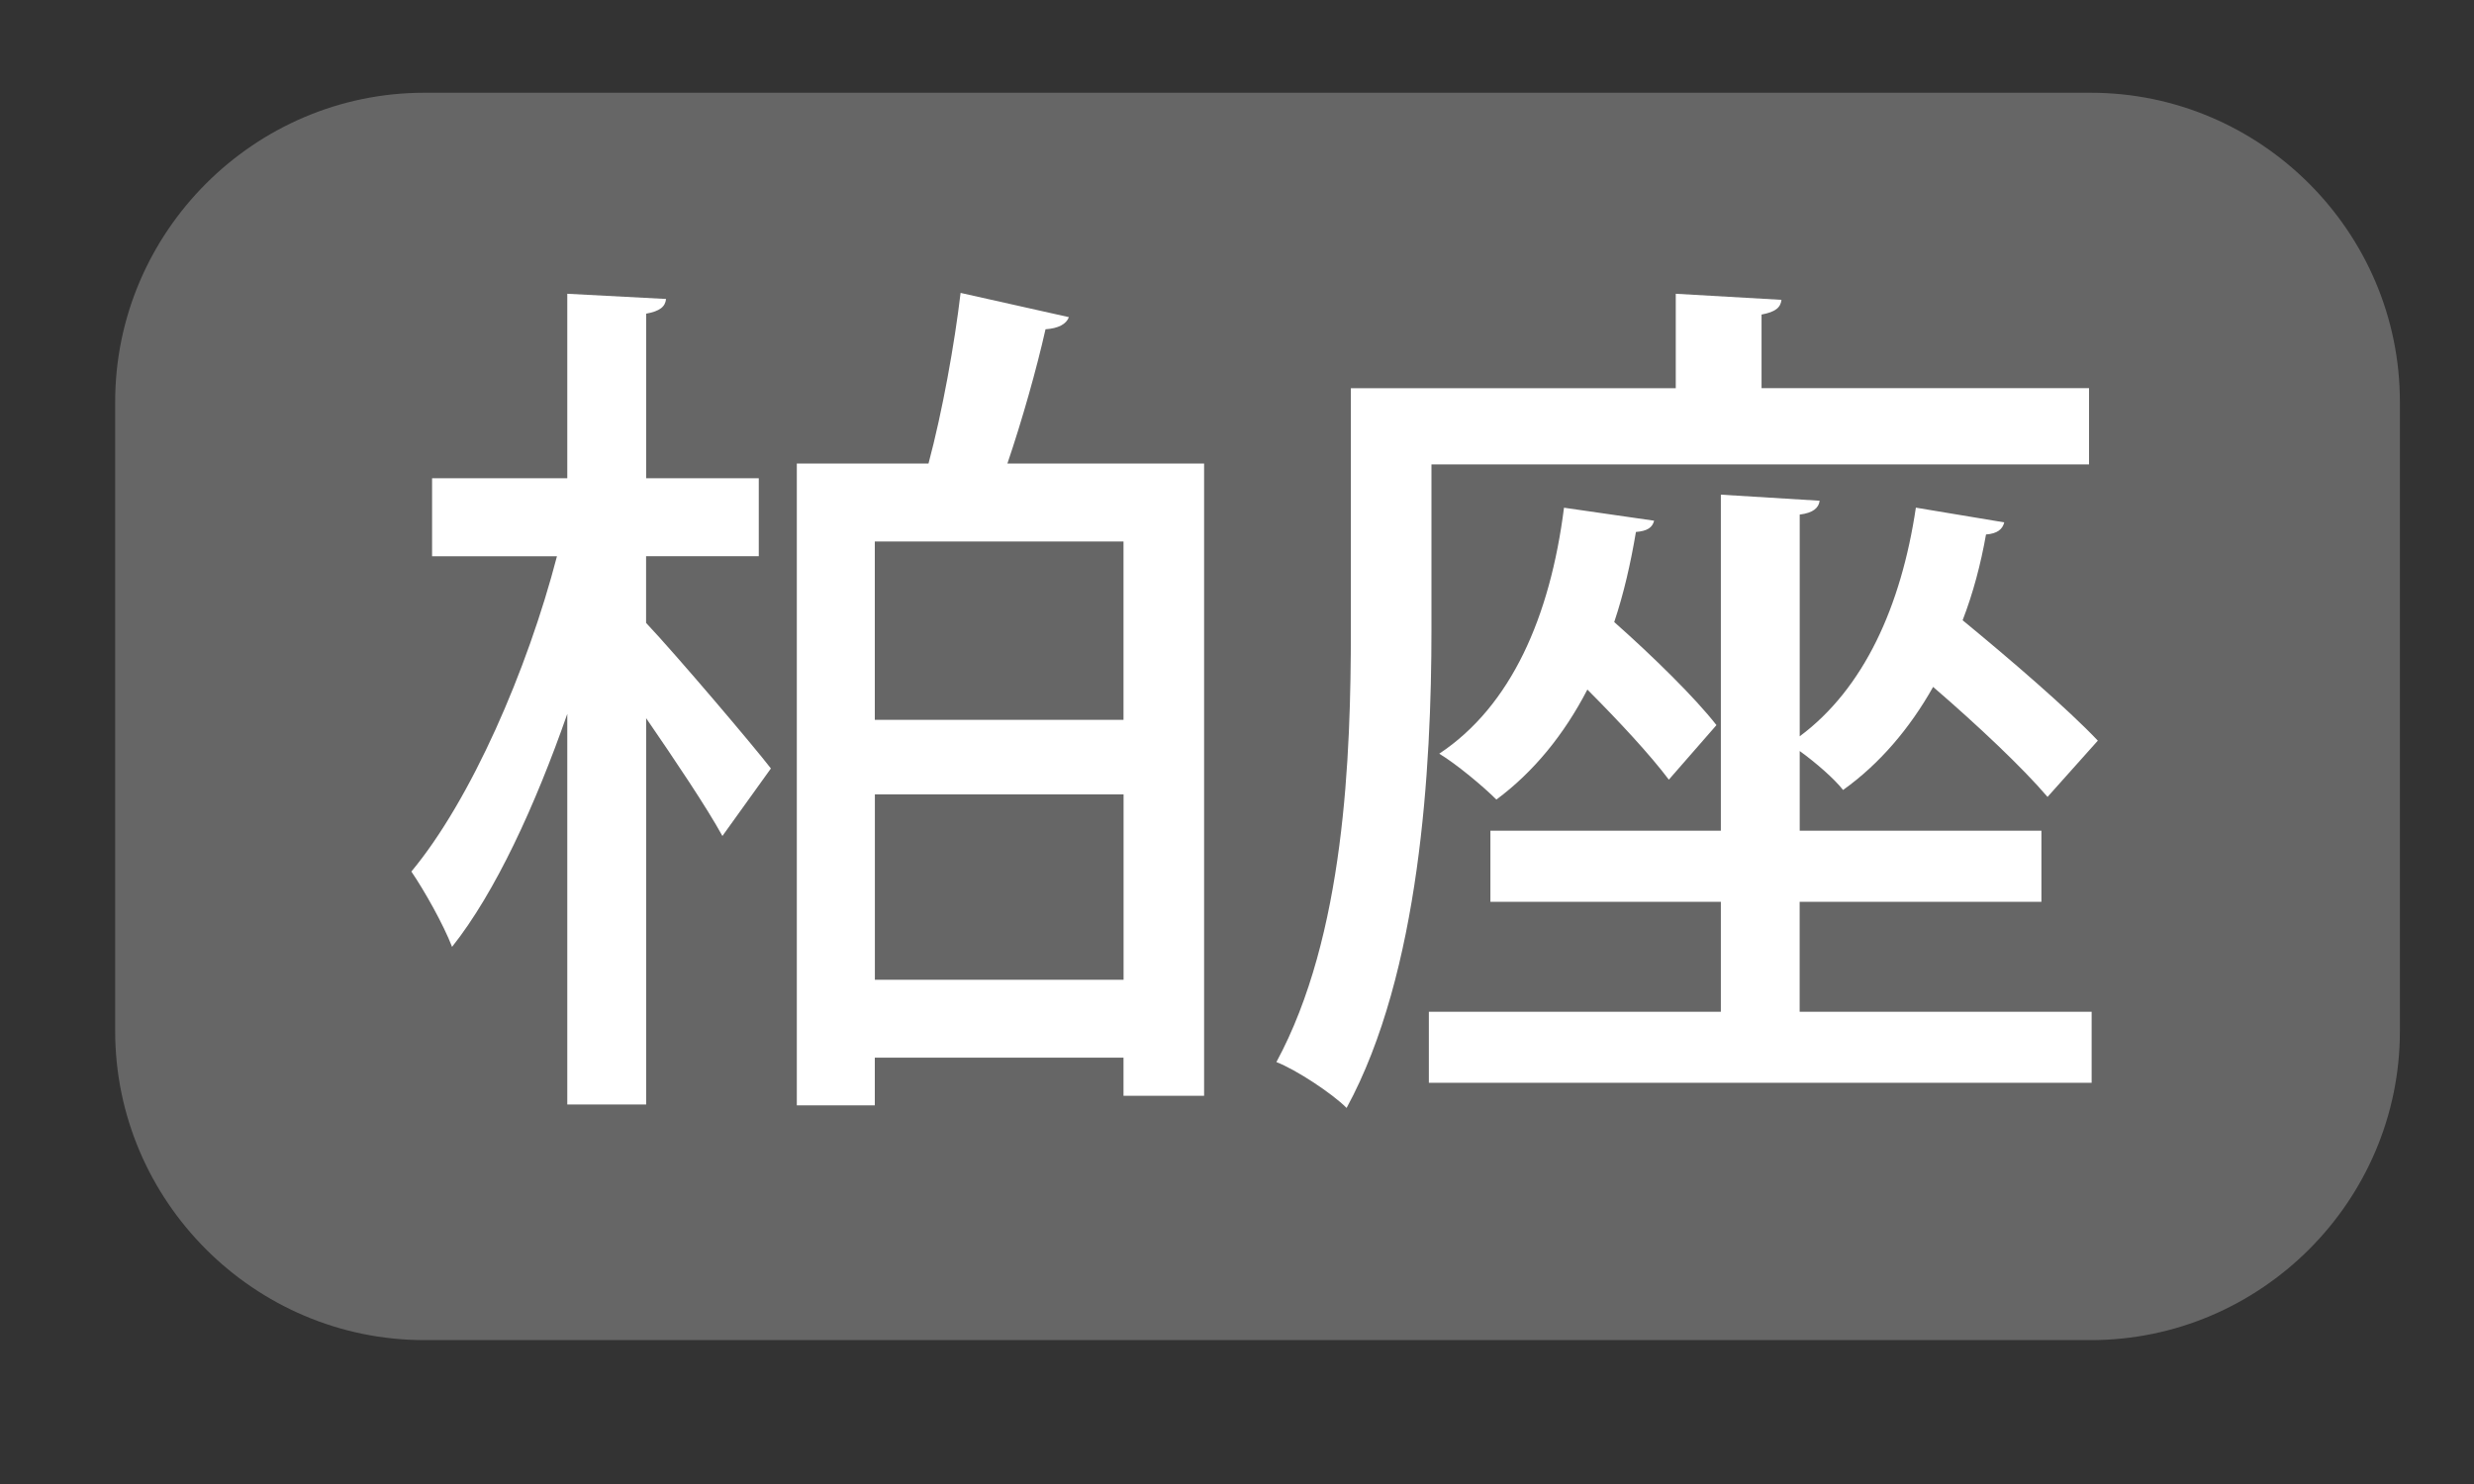
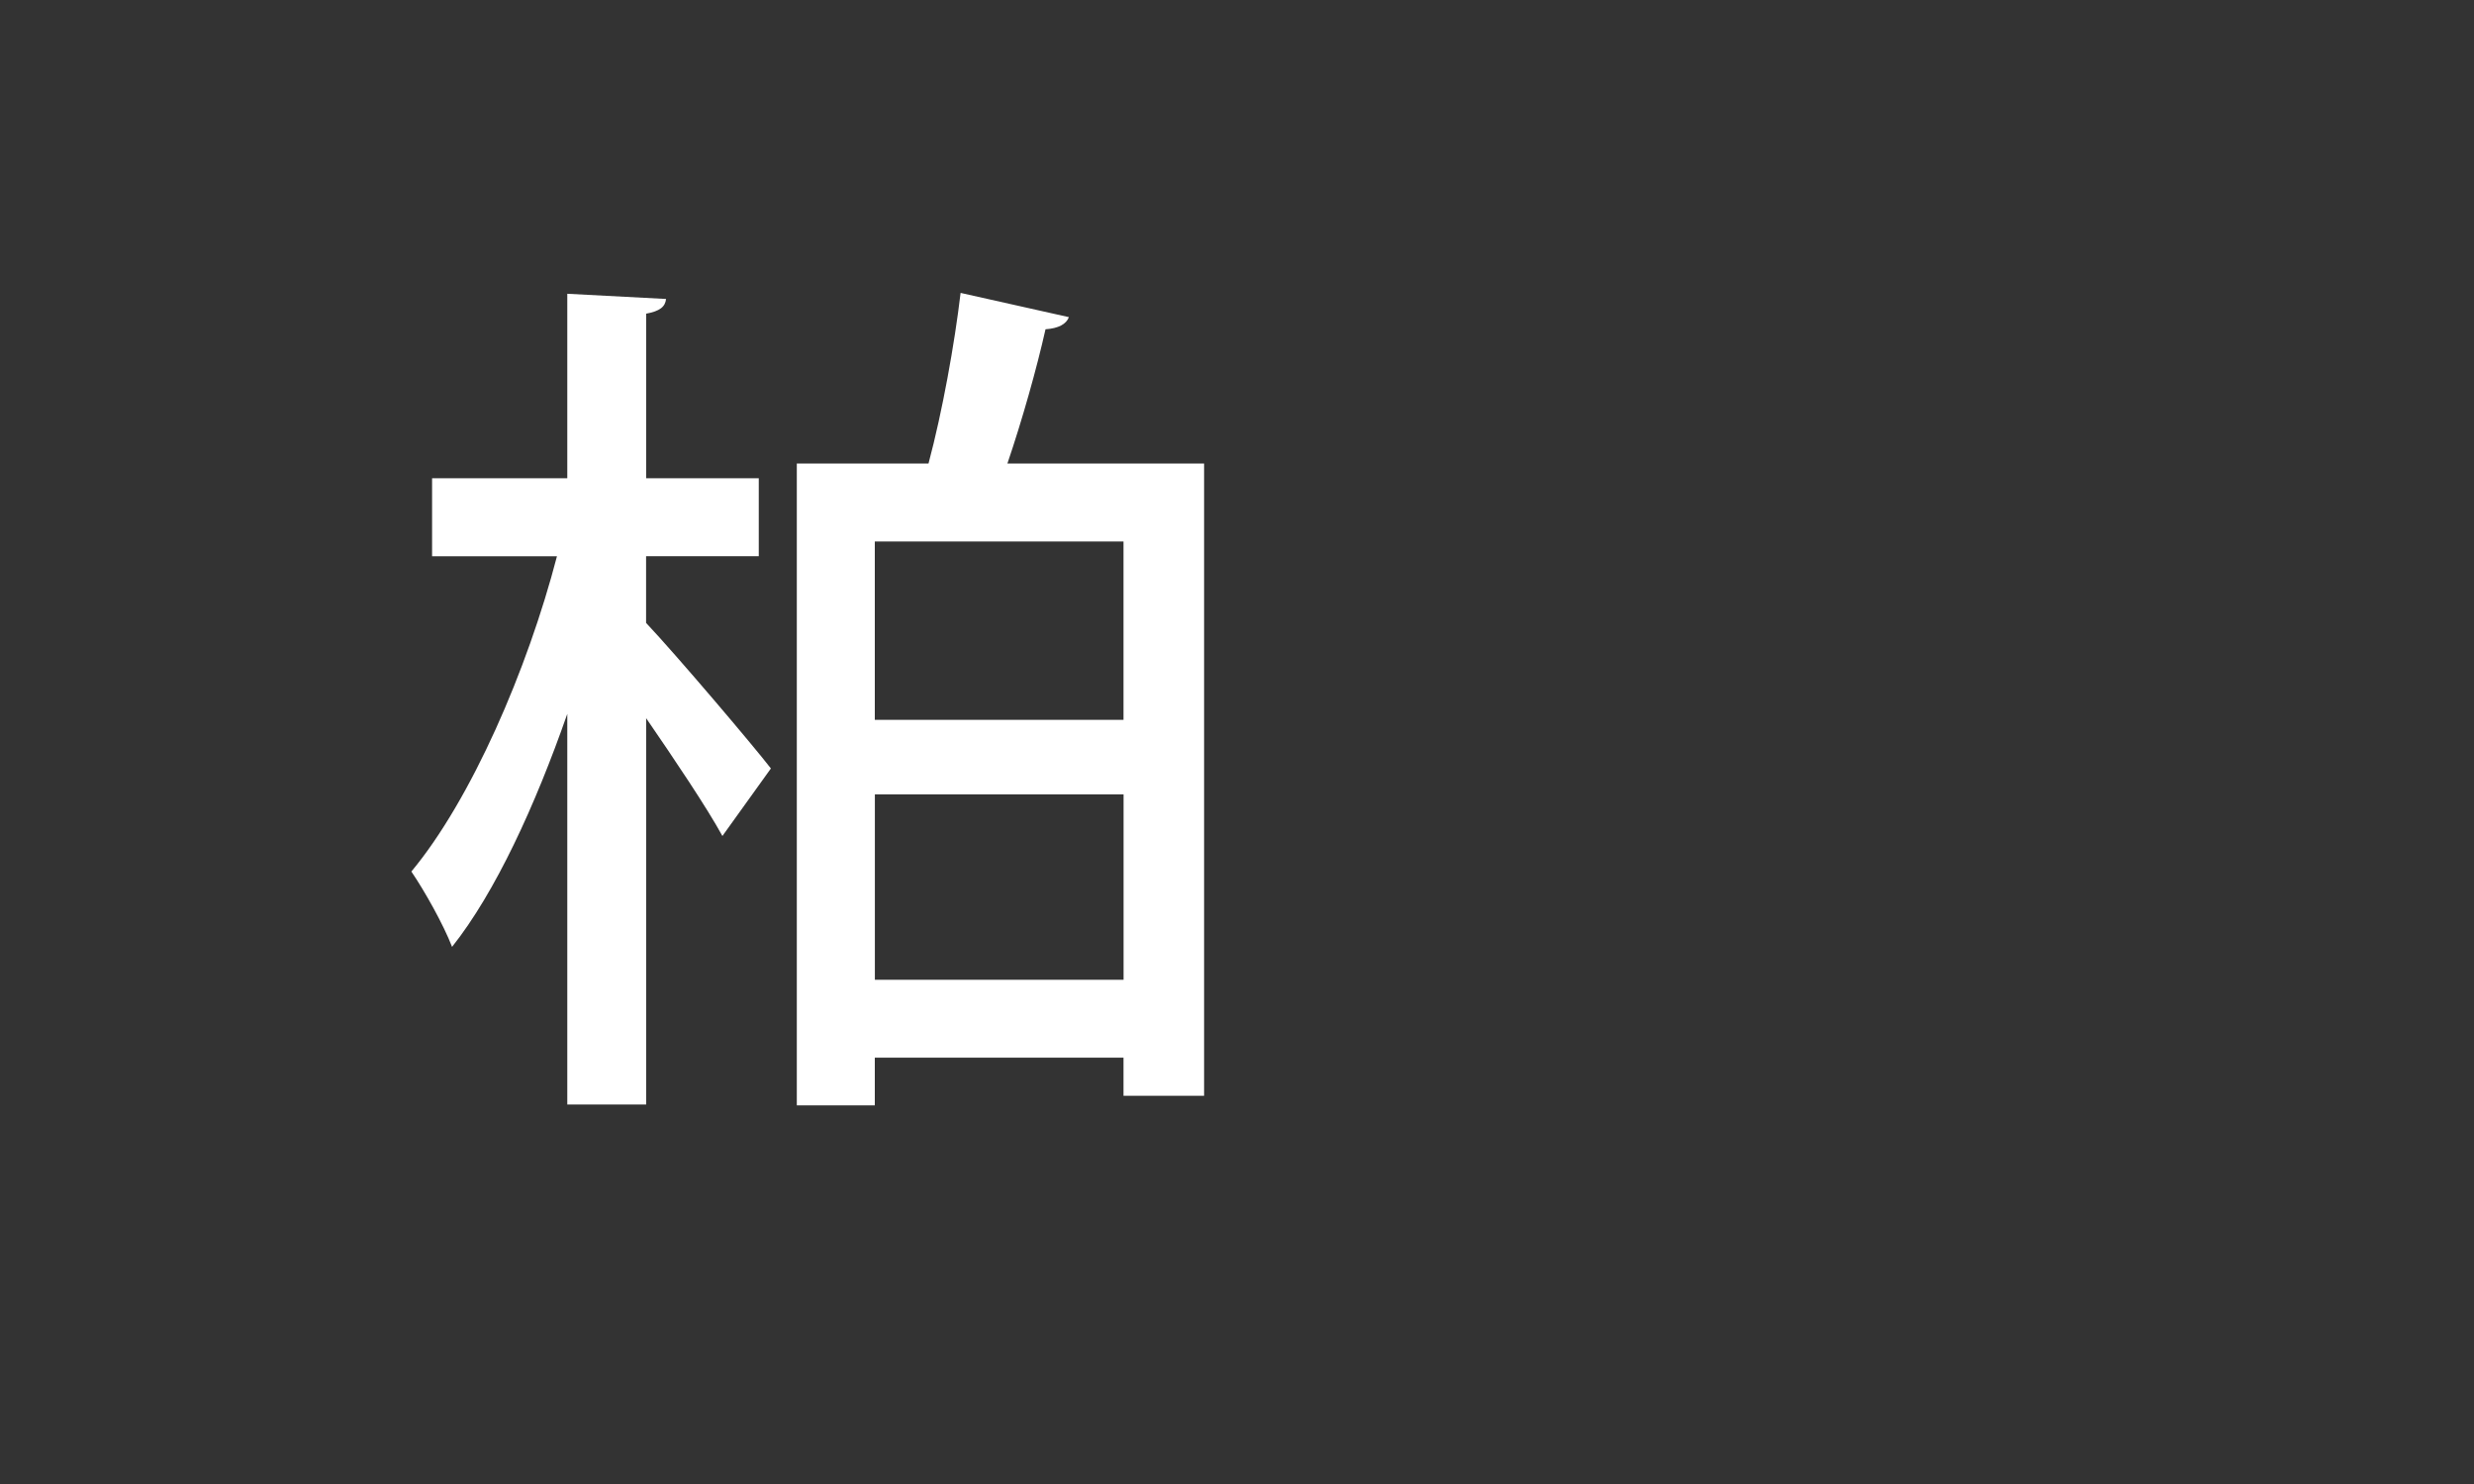
<svg xmlns="http://www.w3.org/2000/svg" version="1.1" id="上尾市内" x="0px" y="0px" width="40px" height="24px" viewBox="0 0 40 24" style="enable-background:new 0 0 40 24;" xml:space="preserve">
  <rect x="0" y="0" width="40" height="24" fill="#333333" stroke="none" />
  <g id="ボタン背景_x5F_off">
-     <path style="fill:#666666;" d="M33.803,21.673H6.862c-2.749,0-5-2.249-5-5V6.5c0-2.75,2.251-5,5-5h26.94c2.75,0,5,2.25,5,5v10.173   C38.803,19.424,36.553,21.673,33.803,21.673" />
-   </g>
+     </g>
  <g id="ボタン文字_xFF08_テキスト_xFF09_">
    <g>
      <path style="fill:#FFFFFF;" d="M10.446,8.995v1.079c0.49,0.519,1.737,1.989,2.018,2.354L11.68,13.52    c-0.253-0.462-0.771-1.232-1.233-1.905v6.247H9.172v-6.317c-0.519,1.485-1.162,2.886-1.863,3.768    c-0.14-0.364-0.448-0.91-0.658-1.218c0.967-1.163,1.877-3.264,2.354-5.099H6.986V7.734h2.186V4.751l1.597,0.084    c-0.014,0.126-0.098,0.196-0.322,0.238v2.661h1.821v1.261H10.446z M17.282,5.129c-0.042,0.112-0.168,0.182-0.378,0.196    c-0.141,0.63-0.378,1.471-0.616,2.171h3.18v10.226h-1.303v-0.617h-4.021v0.771h-1.261V7.497h2.129    c0.225-0.841,0.421-1.933,0.519-2.76L17.282,5.129z M18.165,8.757h-4.021v2.885h4.021V8.757z M14.145,15.845h4.021v-2.998h-4.021    V15.845z" />
-       <path style="fill:#FFFFFF;" d="M23.144,7.51v2.676c0,2.213-0.182,5.547-1.372,7.732c-0.238-0.238-0.813-0.616-1.135-0.742    c1.106-2.045,1.204-4.945,1.204-7.004V6.278h5.253V4.751l1.709,0.098c-0.014,0.126-0.098,0.196-0.322,0.238v1.19h5.295V7.51    H23.144z M29.097,14.584v1.779h4.721v1.148H23.102v-1.148h4.721v-1.779h-3.726v-1.149h3.726V8l1.597,0.098    c-0.014,0.112-0.098,0.196-0.322,0.224v3.586c1.037-0.771,1.64-2.101,1.878-3.698l1.429,0.238    c-0.028,0.112-0.112,0.182-0.295,0.196c-0.084,0.477-0.21,0.953-0.378,1.387c0.784,0.645,1.695,1.429,2.186,1.947l-0.813,0.91    c-0.406-0.476-1.135-1.163-1.85-1.779c-0.378,0.672-0.868,1.247-1.456,1.667c-0.141-0.182-0.448-0.448-0.701-0.63v1.289h3.908    v1.149H29.097z M26.982,12.609c-0.295-0.393-0.799-0.938-1.317-1.457c-0.378,0.729-0.868,1.331-1.471,1.779    c-0.21-0.21-0.645-0.574-0.924-0.742c1.162-0.771,1.793-2.213,2.017-3.978l1.457,0.21c-0.028,0.112-0.112,0.168-0.294,0.182    c-0.085,0.504-0.196,0.995-0.351,1.457c0.616,0.546,1.303,1.218,1.653,1.667L26.982,12.609z" />
    </g>
  </g>
  <g id="八枝神社">
</g>
</svg>